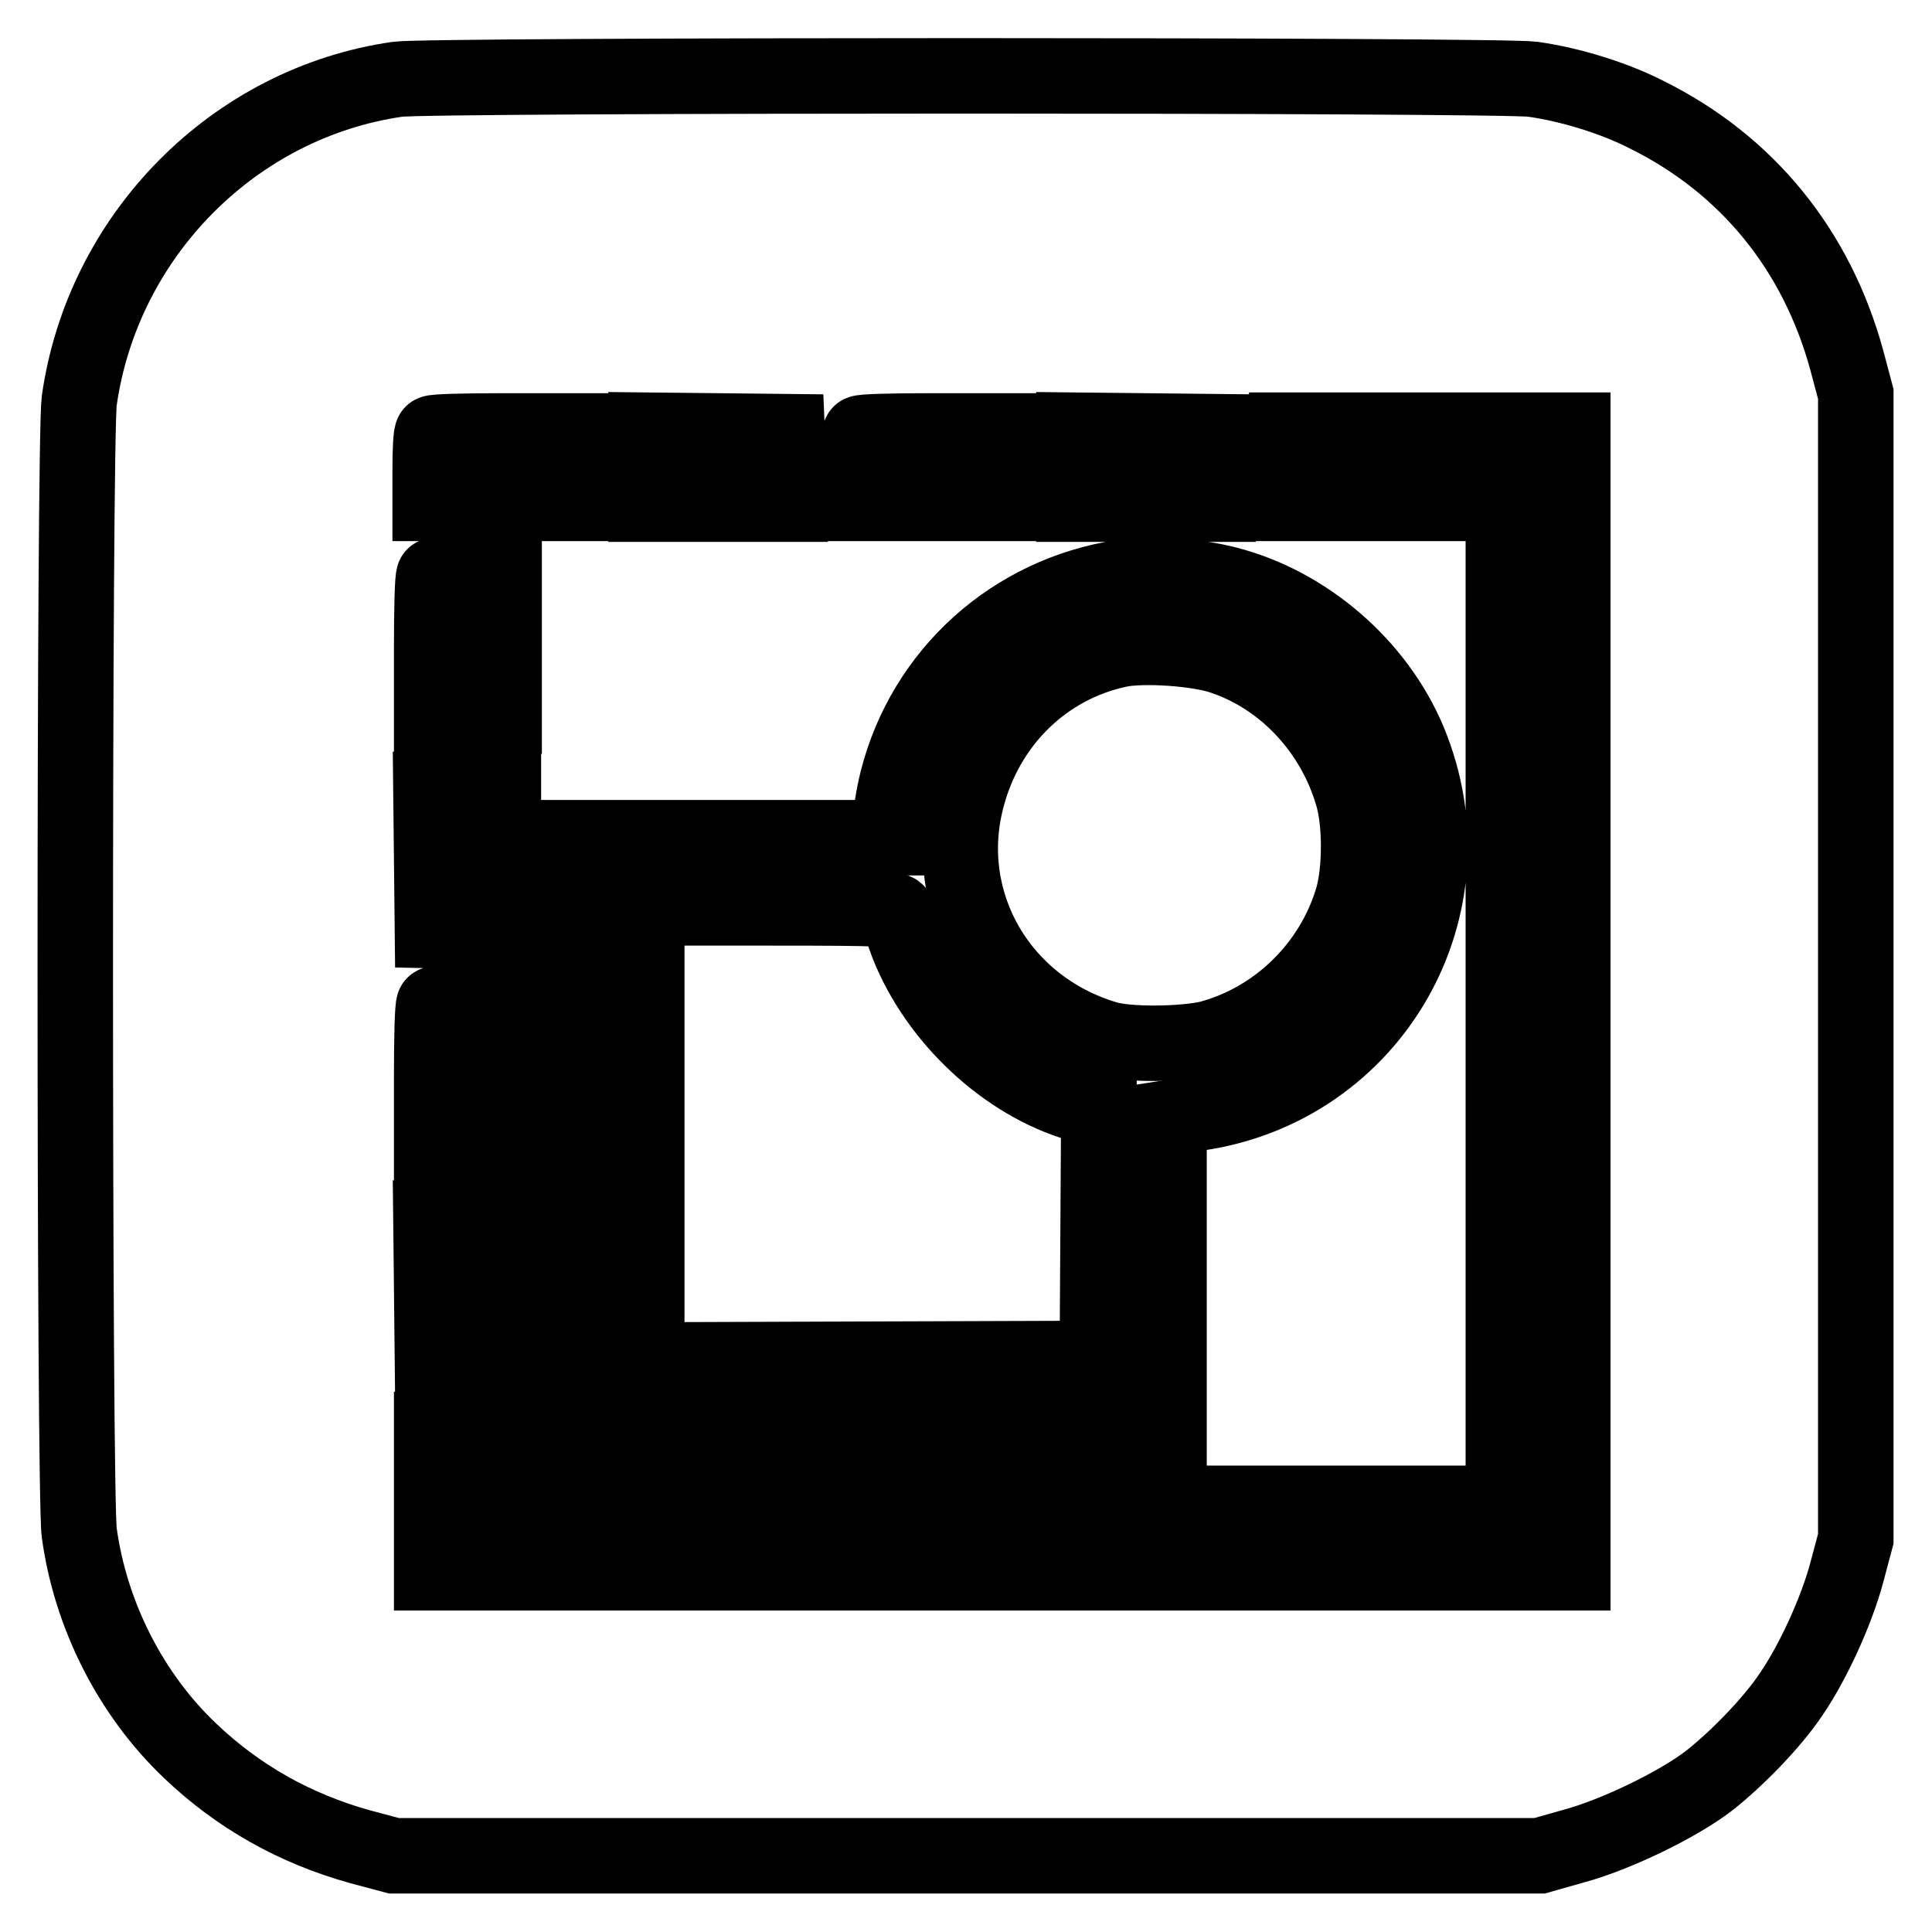
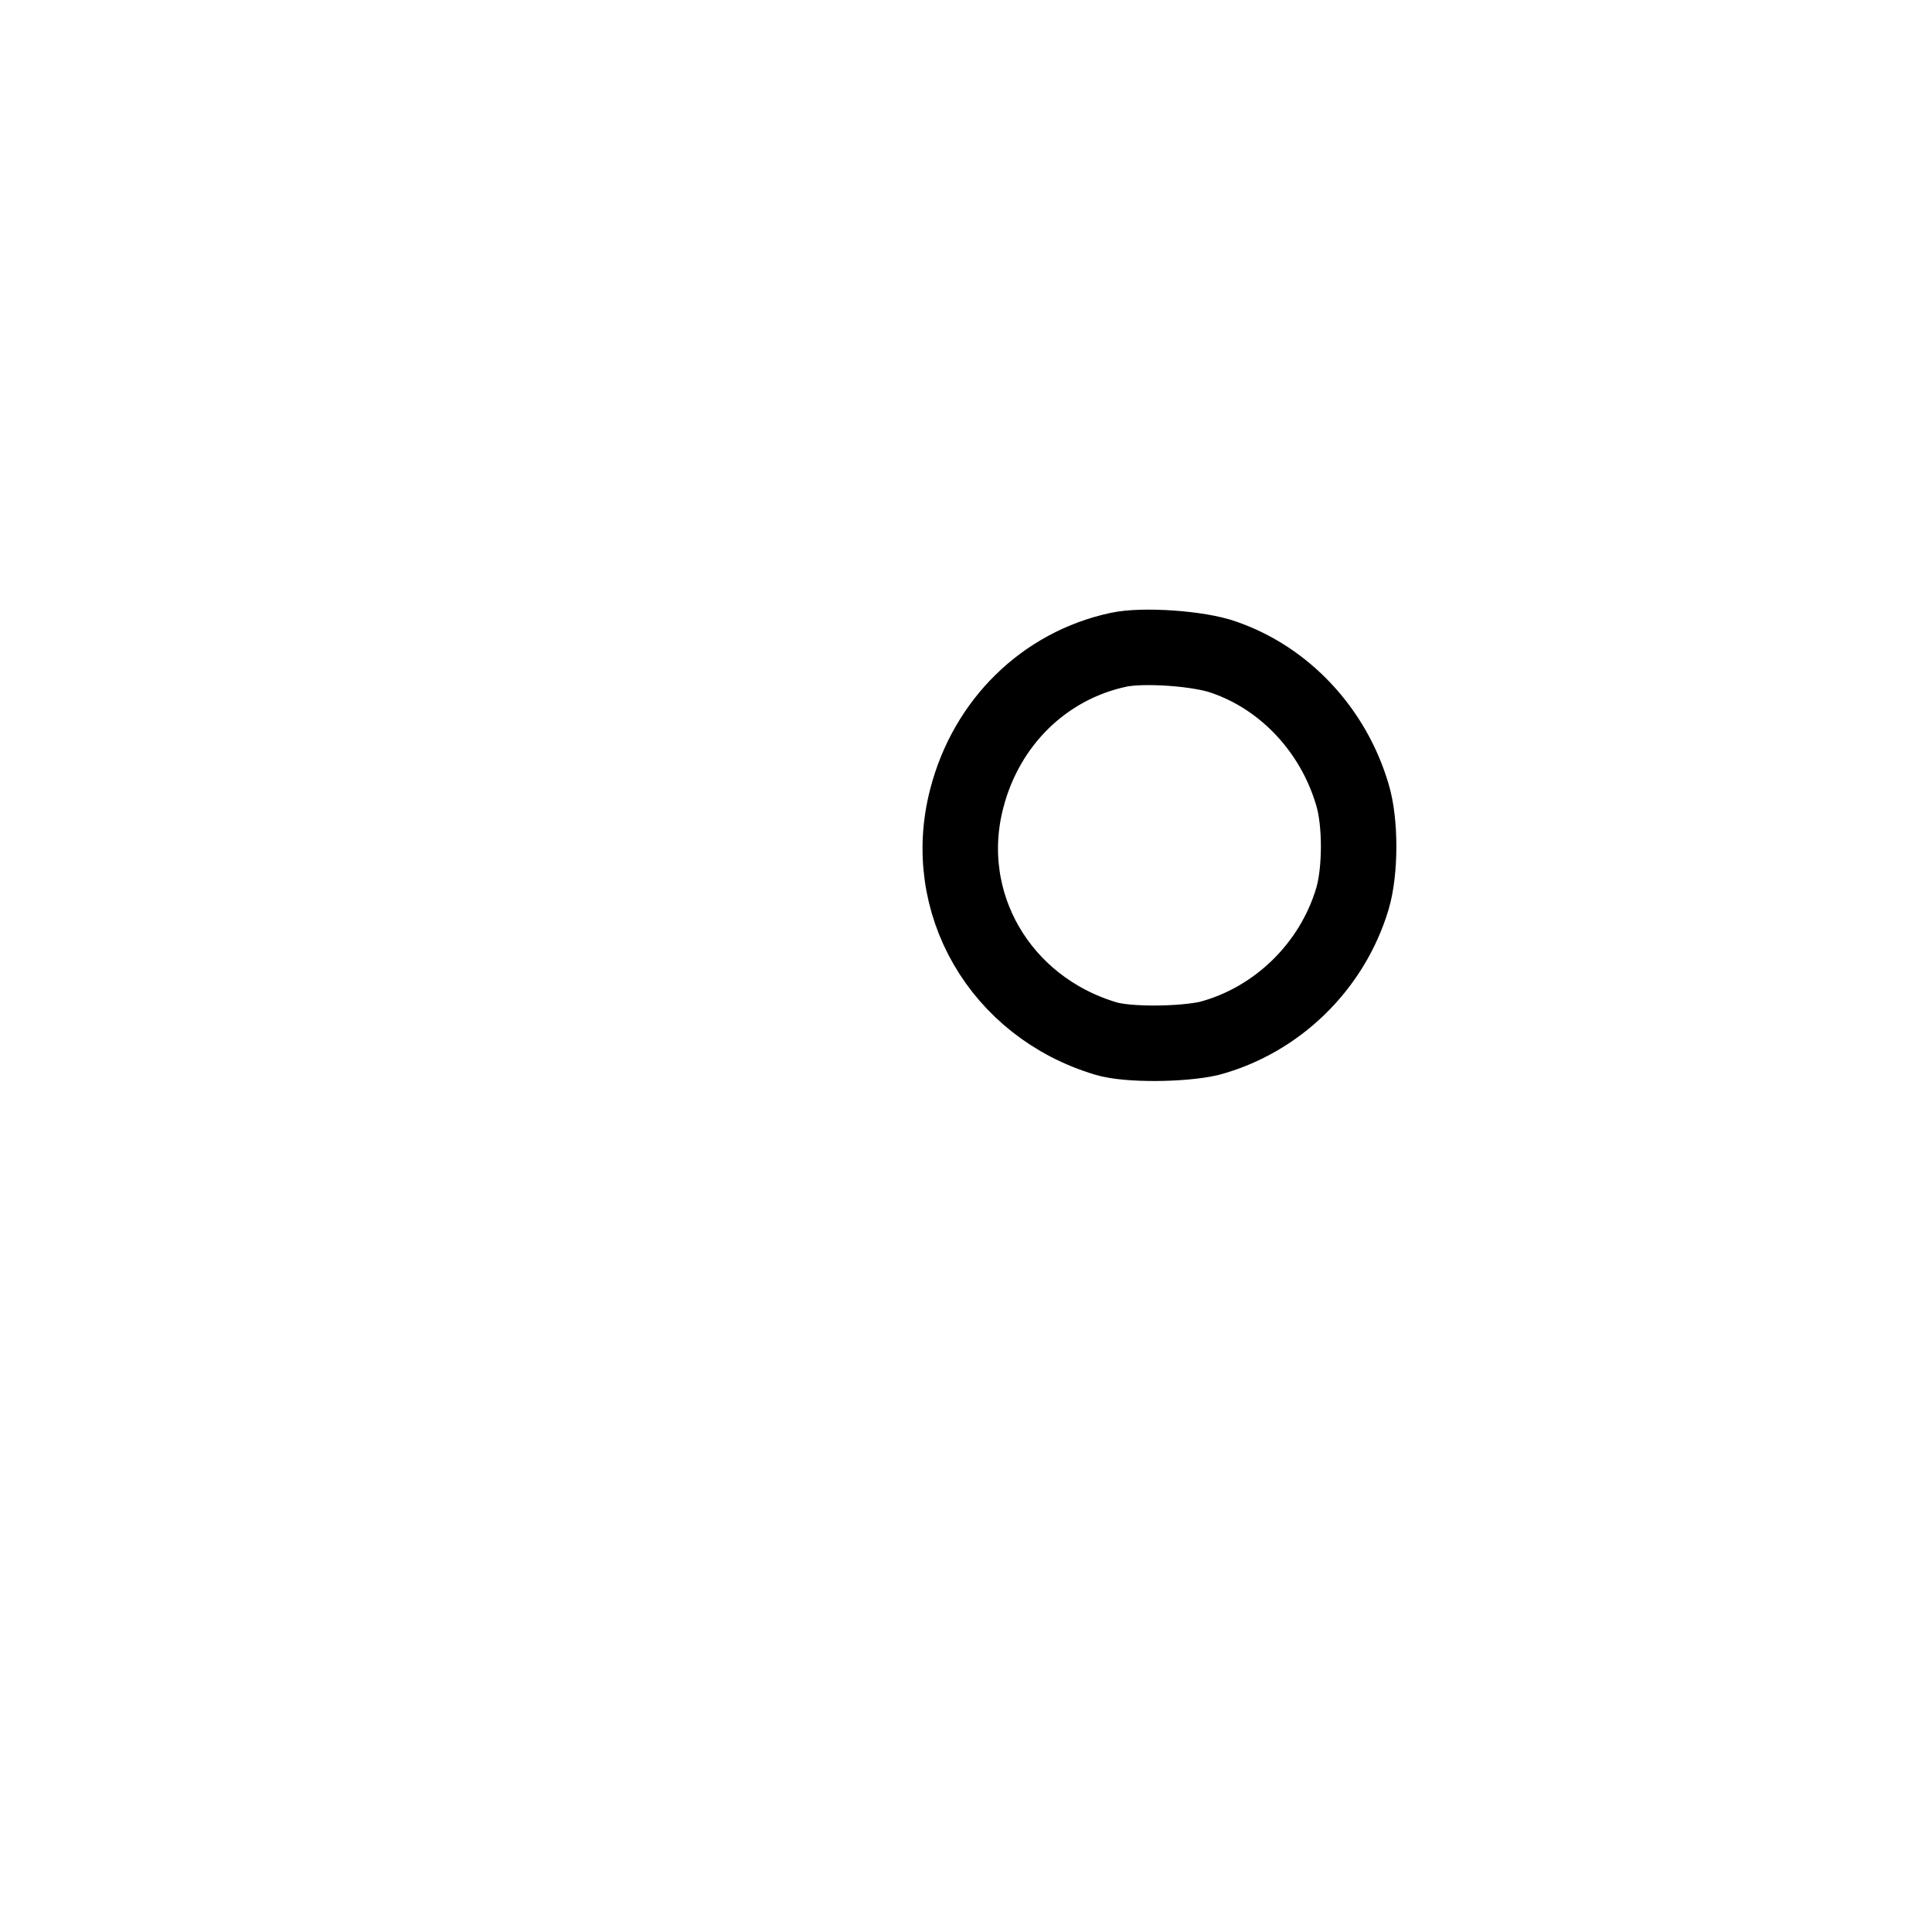
<svg xmlns="http://www.w3.org/2000/svg" version="1.1" x="0px" y="0px" viewBox="0 0 256 256" enable-background="new 0 0 256 256" xml:space="preserve">
  <g>
    <g>
      <g>
-         <path stroke-width="10" fill-opacity="0" stroke="#000000" d="M52.7,10.5C31,13.6,13.6,31.2,10.5,53.1c-0.7,5-0.7,145.1,0,150C12,214,17.3,224.5,25.2,232c6.4,6.1,13.9,10.3,22.5,12.7l4.5,1.2h75.9H204l4.6-1.3c5.5-1.5,13.6-5.4,17.8-8.6c3.7-2.9,8.5-7.8,11-11.6c2.8-4.1,5.9-10.8,7.3-16l1.2-4.5v-75.9V52.2l-1.2-4.5c-4-14.6-13.2-25.9-26.5-32.5c-4.3-2.2-10.1-4-15.1-4.7C198.8,9.9,56.9,9.9,52.7,10.5z M76,61.9v4.8h-9.5h-9.5v-4.5c0-2.5,0.1-4.7,0.3-4.8c0.1-0.2,4.4-0.3,9.5-0.3H76V61.9z M104.5,62l0.1,4.8h-9.5h-9.5v-4.8V57l9.4,0.1l9.3,0.1L104.5,62z M132.7,61.9v4.8h-9.5h-9.5v-4.5c0-2.5,0.1-4.7,0.3-4.8c0.1-0.2,4.4-0.3,9.5-0.3h9.1V61.9L132.7,61.9z M161.2,62l0.1,4.8h-9.5h-9.5v-4.8V57l9.4,0.1l9.3,0.1L161.2,62z M189.5,61.9v4.8H180h-9.5v-4.8V57h9.5h9.5V61.9z M208.4,66.5v9.5h-4.6h-4.6v-9.5V57h4.6h4.6V66.5z M66.8,85.4v9.5h-4.8h-4.8v-9.1c0-5,0.1-9.3,0.3-9.5c0.1-0.2,2.4-0.3,4.8-0.3h4.5V85.4z M162.6,77.4c10.5,2.7,19.9,10.8,24.1,20.9c9,21.8-4.7,45.8-28,49.2l-3.8,0.6v20.7v20.7h-39.4H76v-39.2V111h21h21v-2c0-1.1,0.4-3.6,0.9-5.6c3.6-14.2,15.3-24.7,29.8-26.9C152.3,75.9,158.4,76.3,162.6,77.4z M208.4,95.1v9.5h-4.6h-4.6v-9.5v-9.5h4.6h4.6V95.1z M66.8,114v9.5l-4.7-0.1l-4.8-0.1l-0.1-9.4l-0.1-9.3h4.8h4.8V114z M208.4,123.2v9.5h-4.6h-4.6v-9.5v-9.5h4.6h4.6V123.2z M66.8,142.2v9.5h-4.8h-4.8v-9.1c0-5,0.1-9.3,0.3-9.5c0.1-0.2,2.4-0.3,4.8-0.3h4.5V142.2z M208.4,151.8v9.5h-4.6h-4.6v-9.5v-9.5h4.6h4.6V151.8z M66.8,170.8v9.5l-4.7-0.1l-4.8-0.1l-0.1-9.4l-0.1-9.3h4.8h4.8V170.8z M208.4,180v9.5h-4.6h-4.6V180v-9.5h4.6h4.6V180z M66.8,198.9v9.5h-4.8h-4.8v-9.5v-9.5h4.8h4.8V198.9z M94.9,203.8v4.6h-9.5H76v-4.6v-4.6h9.5h9.5V203.8z M123.5,203.8v4.6h-9.5h-9.5v-4.6v-4.6h9.5h9.5L123.5,203.8L123.5,203.8z M151.7,203.8v4.6h-9.5h-9.5v-4.6v-4.6h9.5h9.5V203.8z M180.3,203.8v4.6h-9.5h-9.5v-4.6v-4.6h9.5h9.5V203.8z M208.4,203.8v4.6h-9.5h-9.5v-4.6v-4.6h9.5h9.5V203.8z" />
        <path stroke-width="10" fill-opacity="0" stroke="#000000" d="M148.2,86.1c-9.8,2.1-17.5,9.6-20.1,19.7c-3.6,13.8,4.4,27.6,18.4,31.8c2.9,0.9,10.2,0.8,13.7,0c9-2.4,16.3-9.5,19-18.5c1.1-3.7,1.1-10.2,0-13.8c-2.5-8.5-8.9-15.4-17-18.2C158.9,85.9,151.4,85.4,148.2,86.1z" />
-         <path stroke-width="10" fill-opacity="0" stroke="#000000" d="M85.7,150.2v30l29.9-0.1l29.8-0.1l0.1-16.5l0.1-16.5l-2.6-0.7c-9.7-2.8-18.8-11.3-22.7-21.1c-0.7-1.9-1.4-3.8-1.4-4.2c0-0.6-1.8-0.7-16.6-0.7H85.7L85.7,150.2L85.7,150.2z" />
      </g>
    </g>
  </g>
</svg>